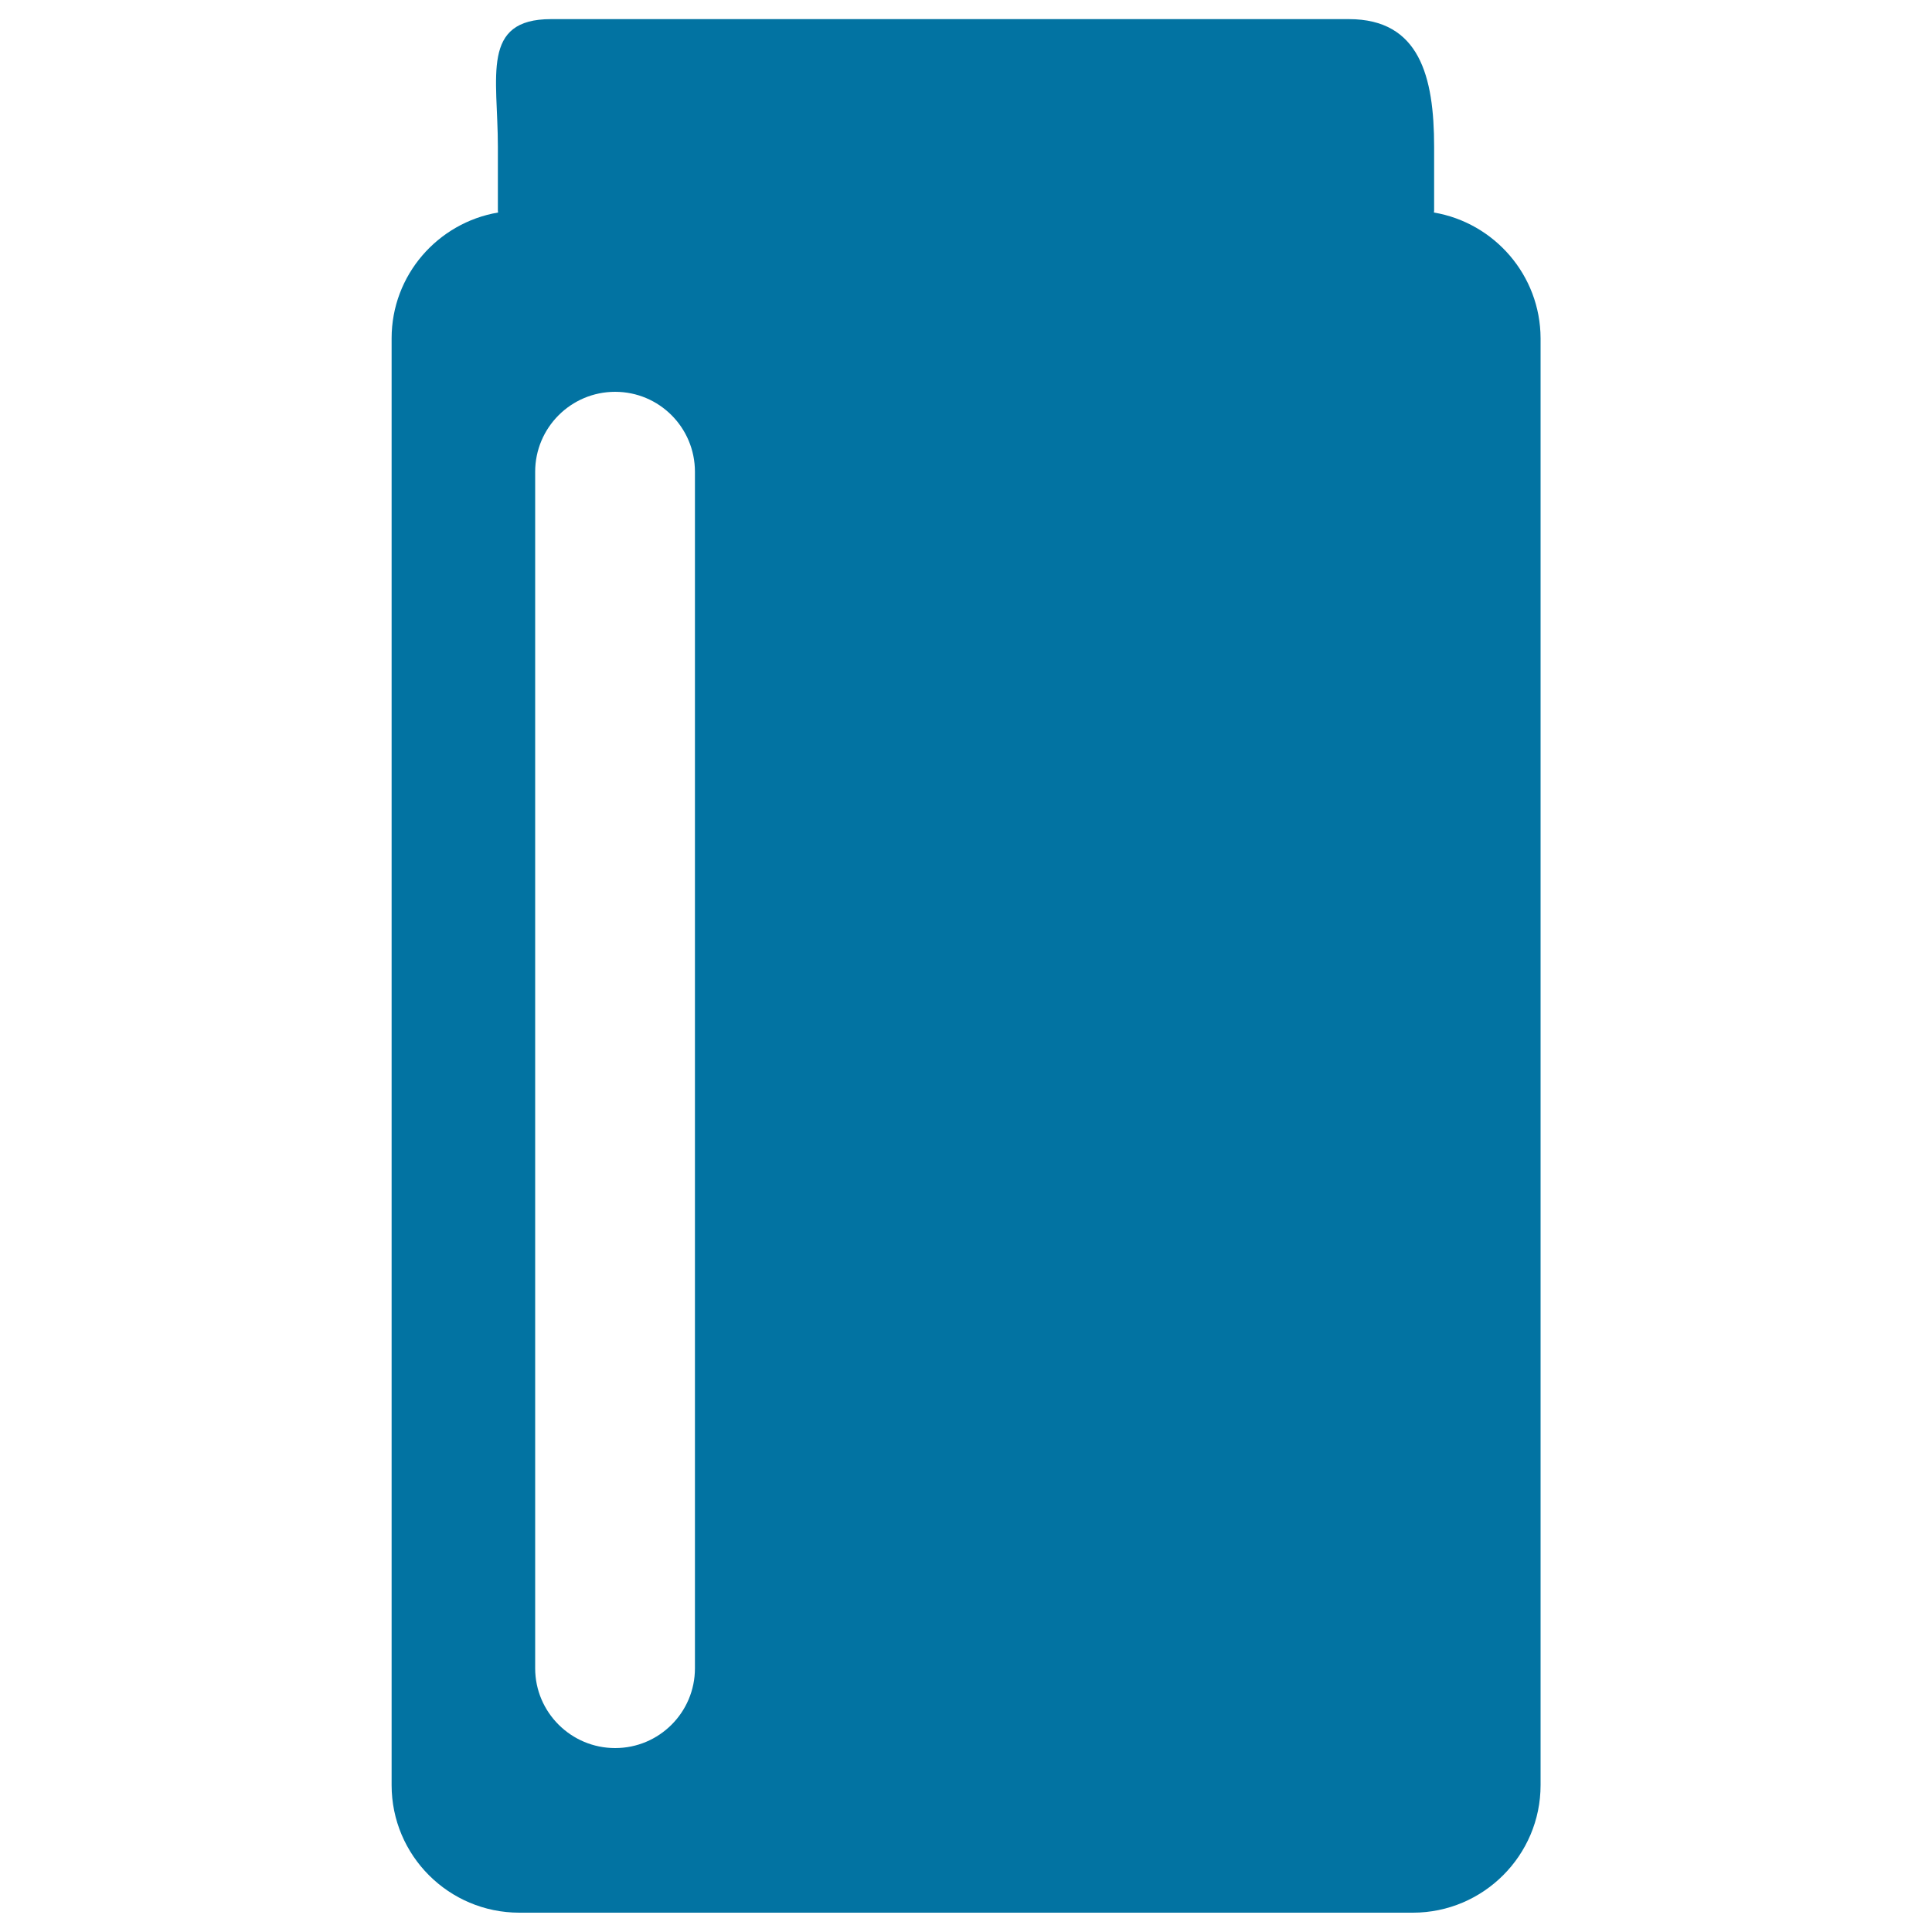
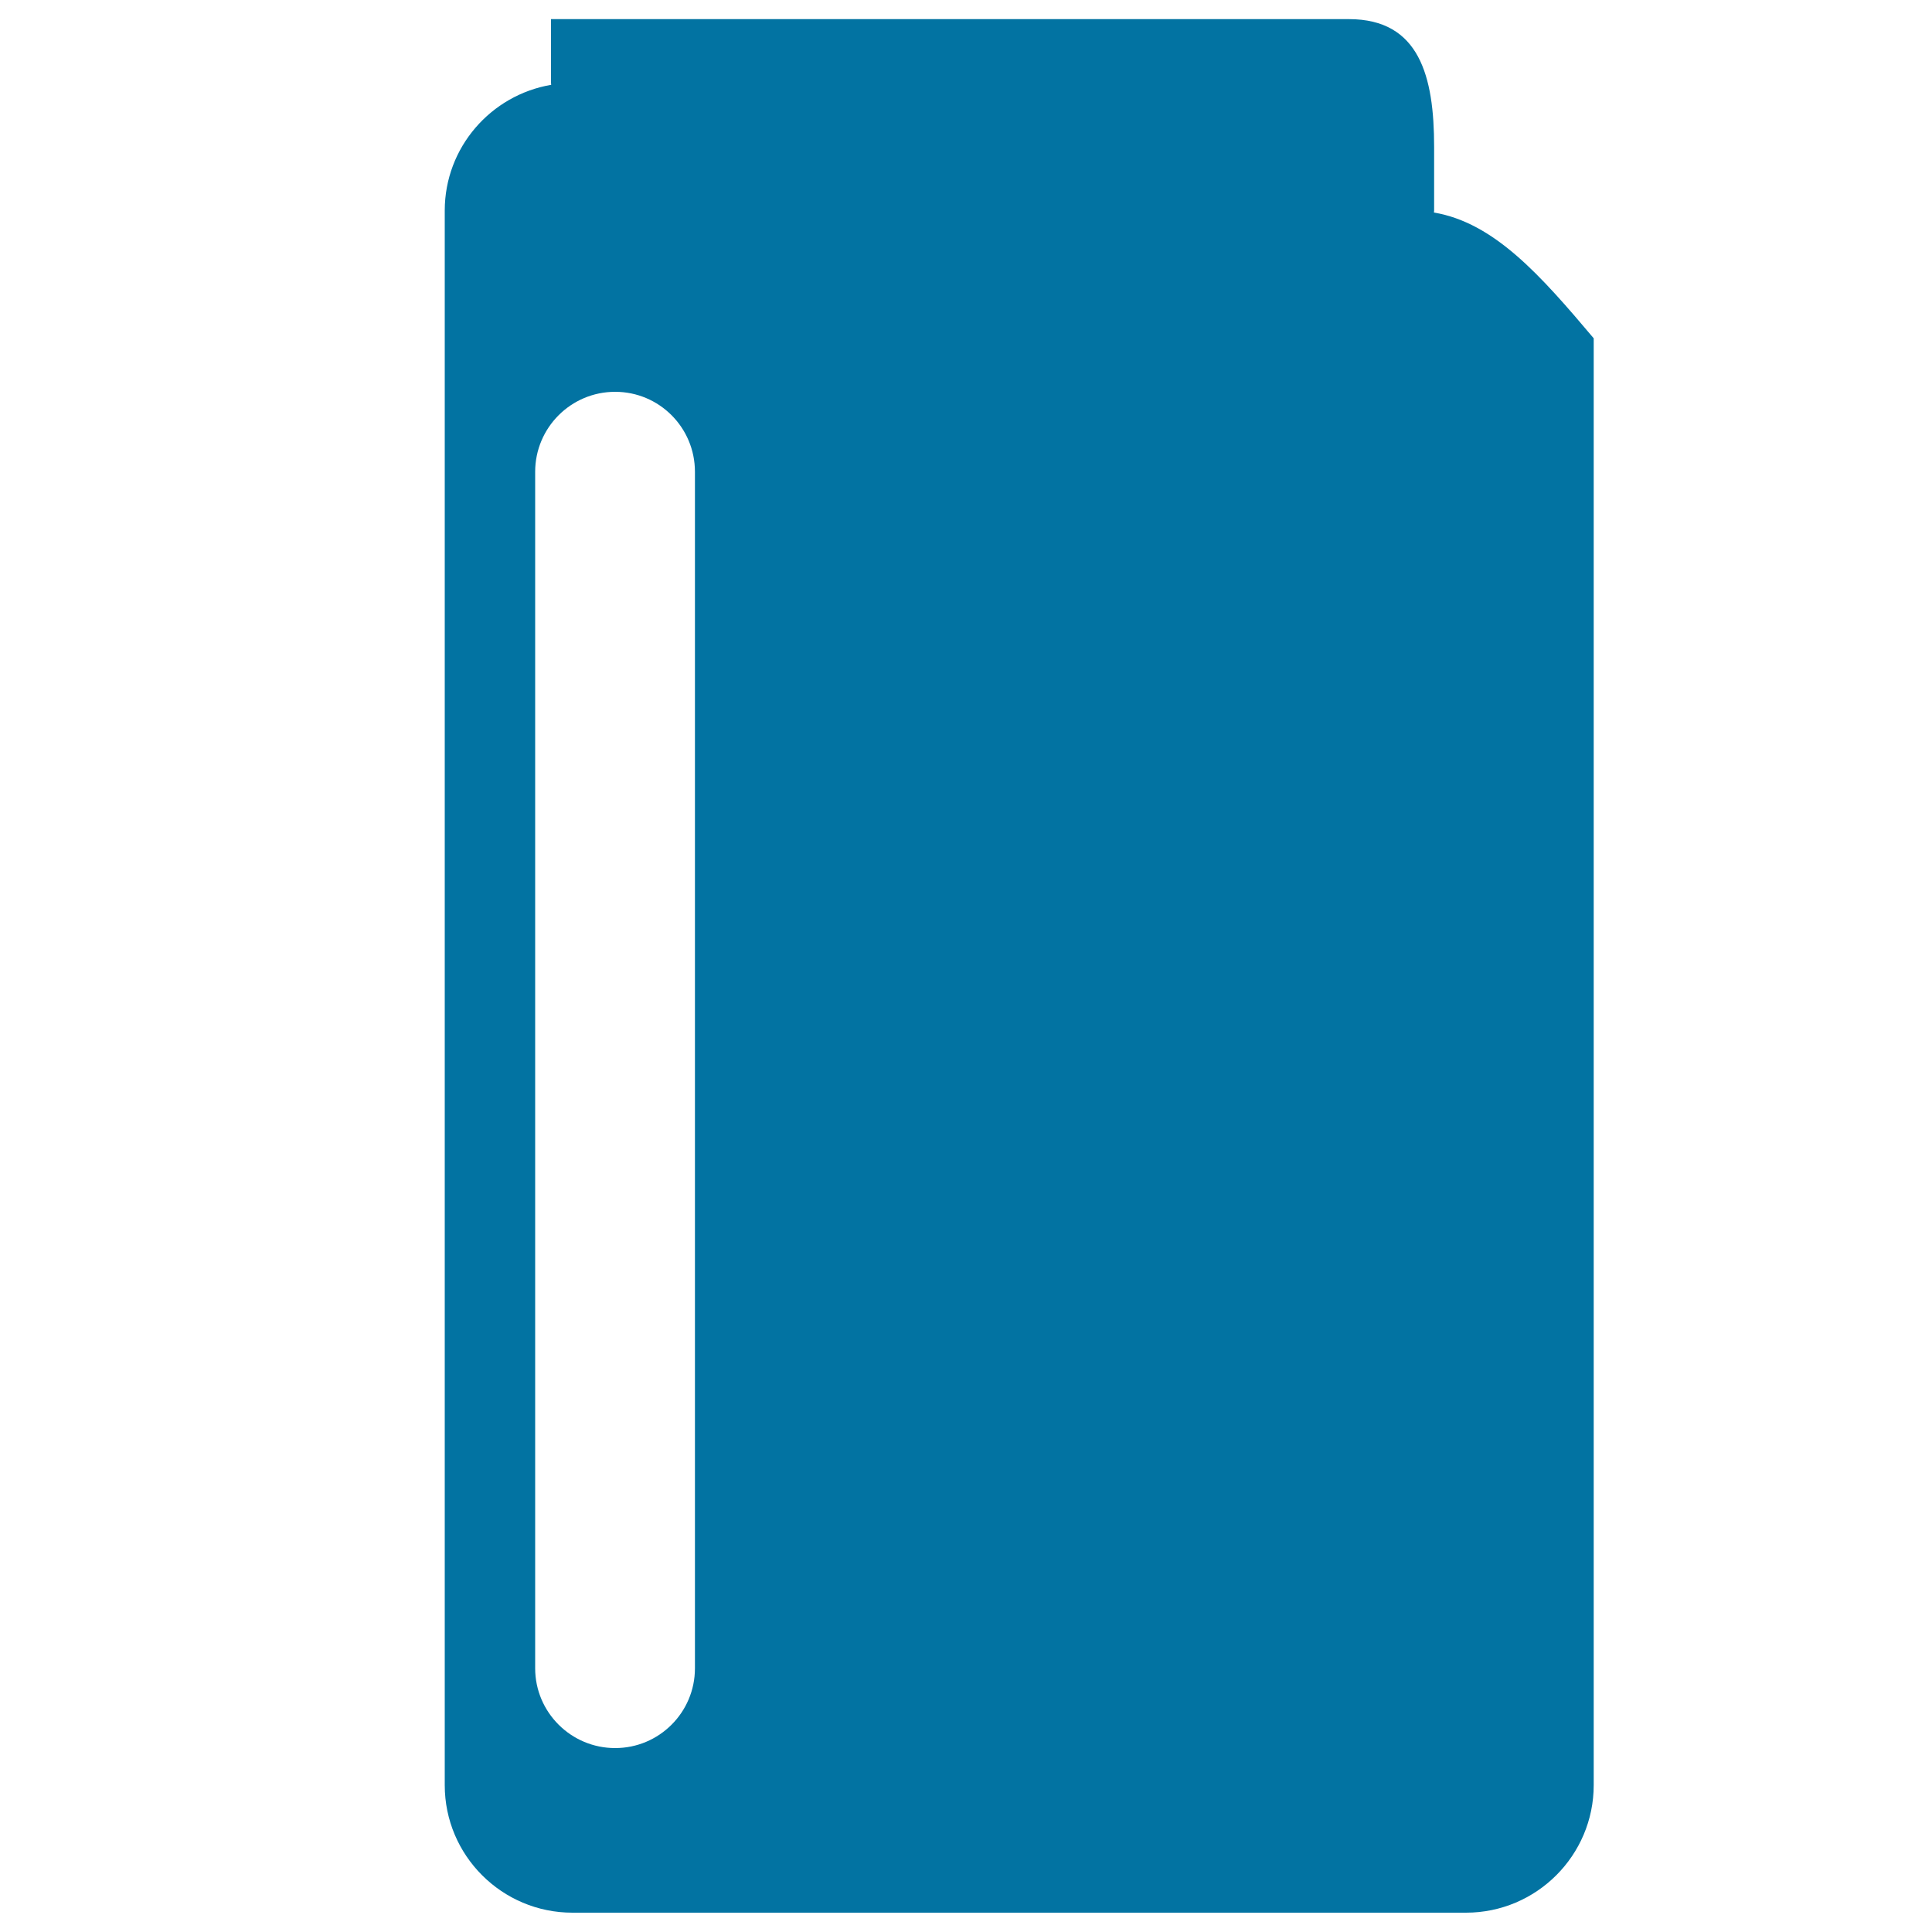
<svg xmlns="http://www.w3.org/2000/svg" viewBox="0 0 1000 1000" style="fill:#0273a2">
  <title>Ink Bottle SVG icon</title>
  <g>
    <g id="b177_bottle">
-       <path d="M742.2,110c0-0.4,0.1-0.6,0.1-1v-33c0-36.5-7.6-66.1-44.1-66.1h-413c-36.4,0-27.5,29.6-27.5,66.1v33c0,0.4,0.1,0.6,0.1,1c-31.2,5.3-55.1,32.4-55.1,65.1V924c0,36.4,29.6,66,66.1,66h462.5c36.5,0,66.1-29.7,66.1-66V175.1C797.3,142.4,773.4,115.3,742.2,110z M359.7,863.5c0,22.8-18.5,41.3-41.3,41.3c-22.8,0-41.4-18.5-41.4-41.3V244.2c0-22.8,18.5-41.4,41.4-41.4c22.8,0,41.3,18.5,41.3,41.4V863.5z" />
+       <path d="M742.2,110c0-0.4,0.1-0.6,0.1-1v-33c0-36.5-7.6-66.1-44.1-66.1h-413v33c0,0.4,0.1,0.6,0.1,1c-31.2,5.3-55.1,32.4-55.1,65.1V924c0,36.4,29.6,66,66.1,66h462.5c36.5,0,66.1-29.7,66.1-66V175.1C797.3,142.4,773.4,115.3,742.2,110z M359.7,863.5c0,22.8-18.5,41.3-41.3,41.3c-22.8,0-41.4-18.5-41.4-41.3V244.2c0-22.8,18.5-41.4,41.4-41.4c22.8,0,41.3,18.5,41.3,41.4V863.5z" />
    </g>
    <g id="Capa_1_198_" />
  </g>
</svg>